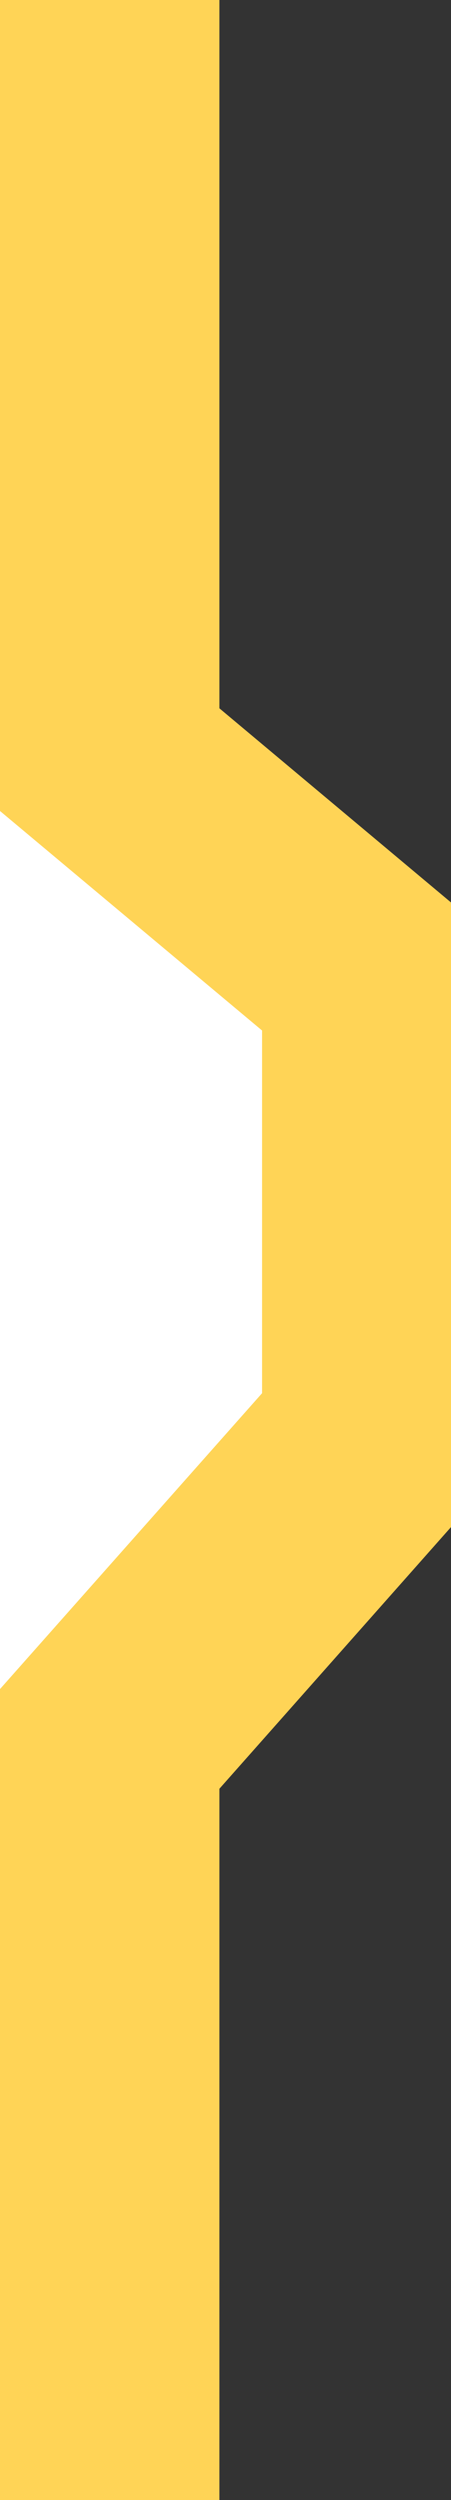
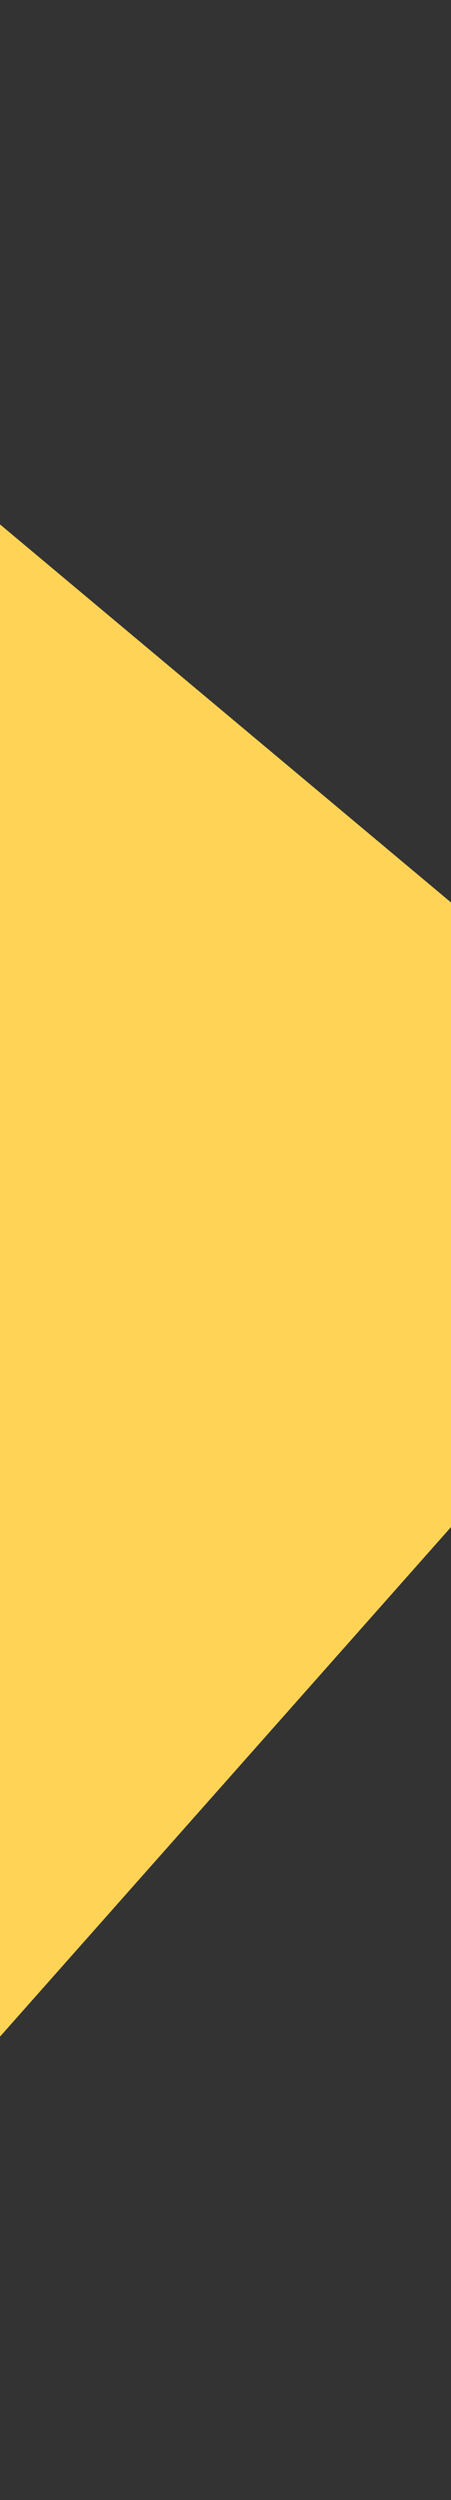
<svg xmlns="http://www.w3.org/2000/svg" width="74" height="410" viewBox="0 0 74 410" fill="none">
  <rect x="0" y="0" width="74" height="410" fill="#333333" stroke="none" />
-   <rect width="36" height="410" fill="#FFD456" />
-   <path d="M0 86L74 148V250.435L0 334V86Z" fill="#FFD456" />
-   <path d="M0 133L43 169V228.478L0 277V133Z" fill="white" />
+   <path d="M0 86L74 148V250.435L0 334V86" fill="#FFD456" />
</svg>